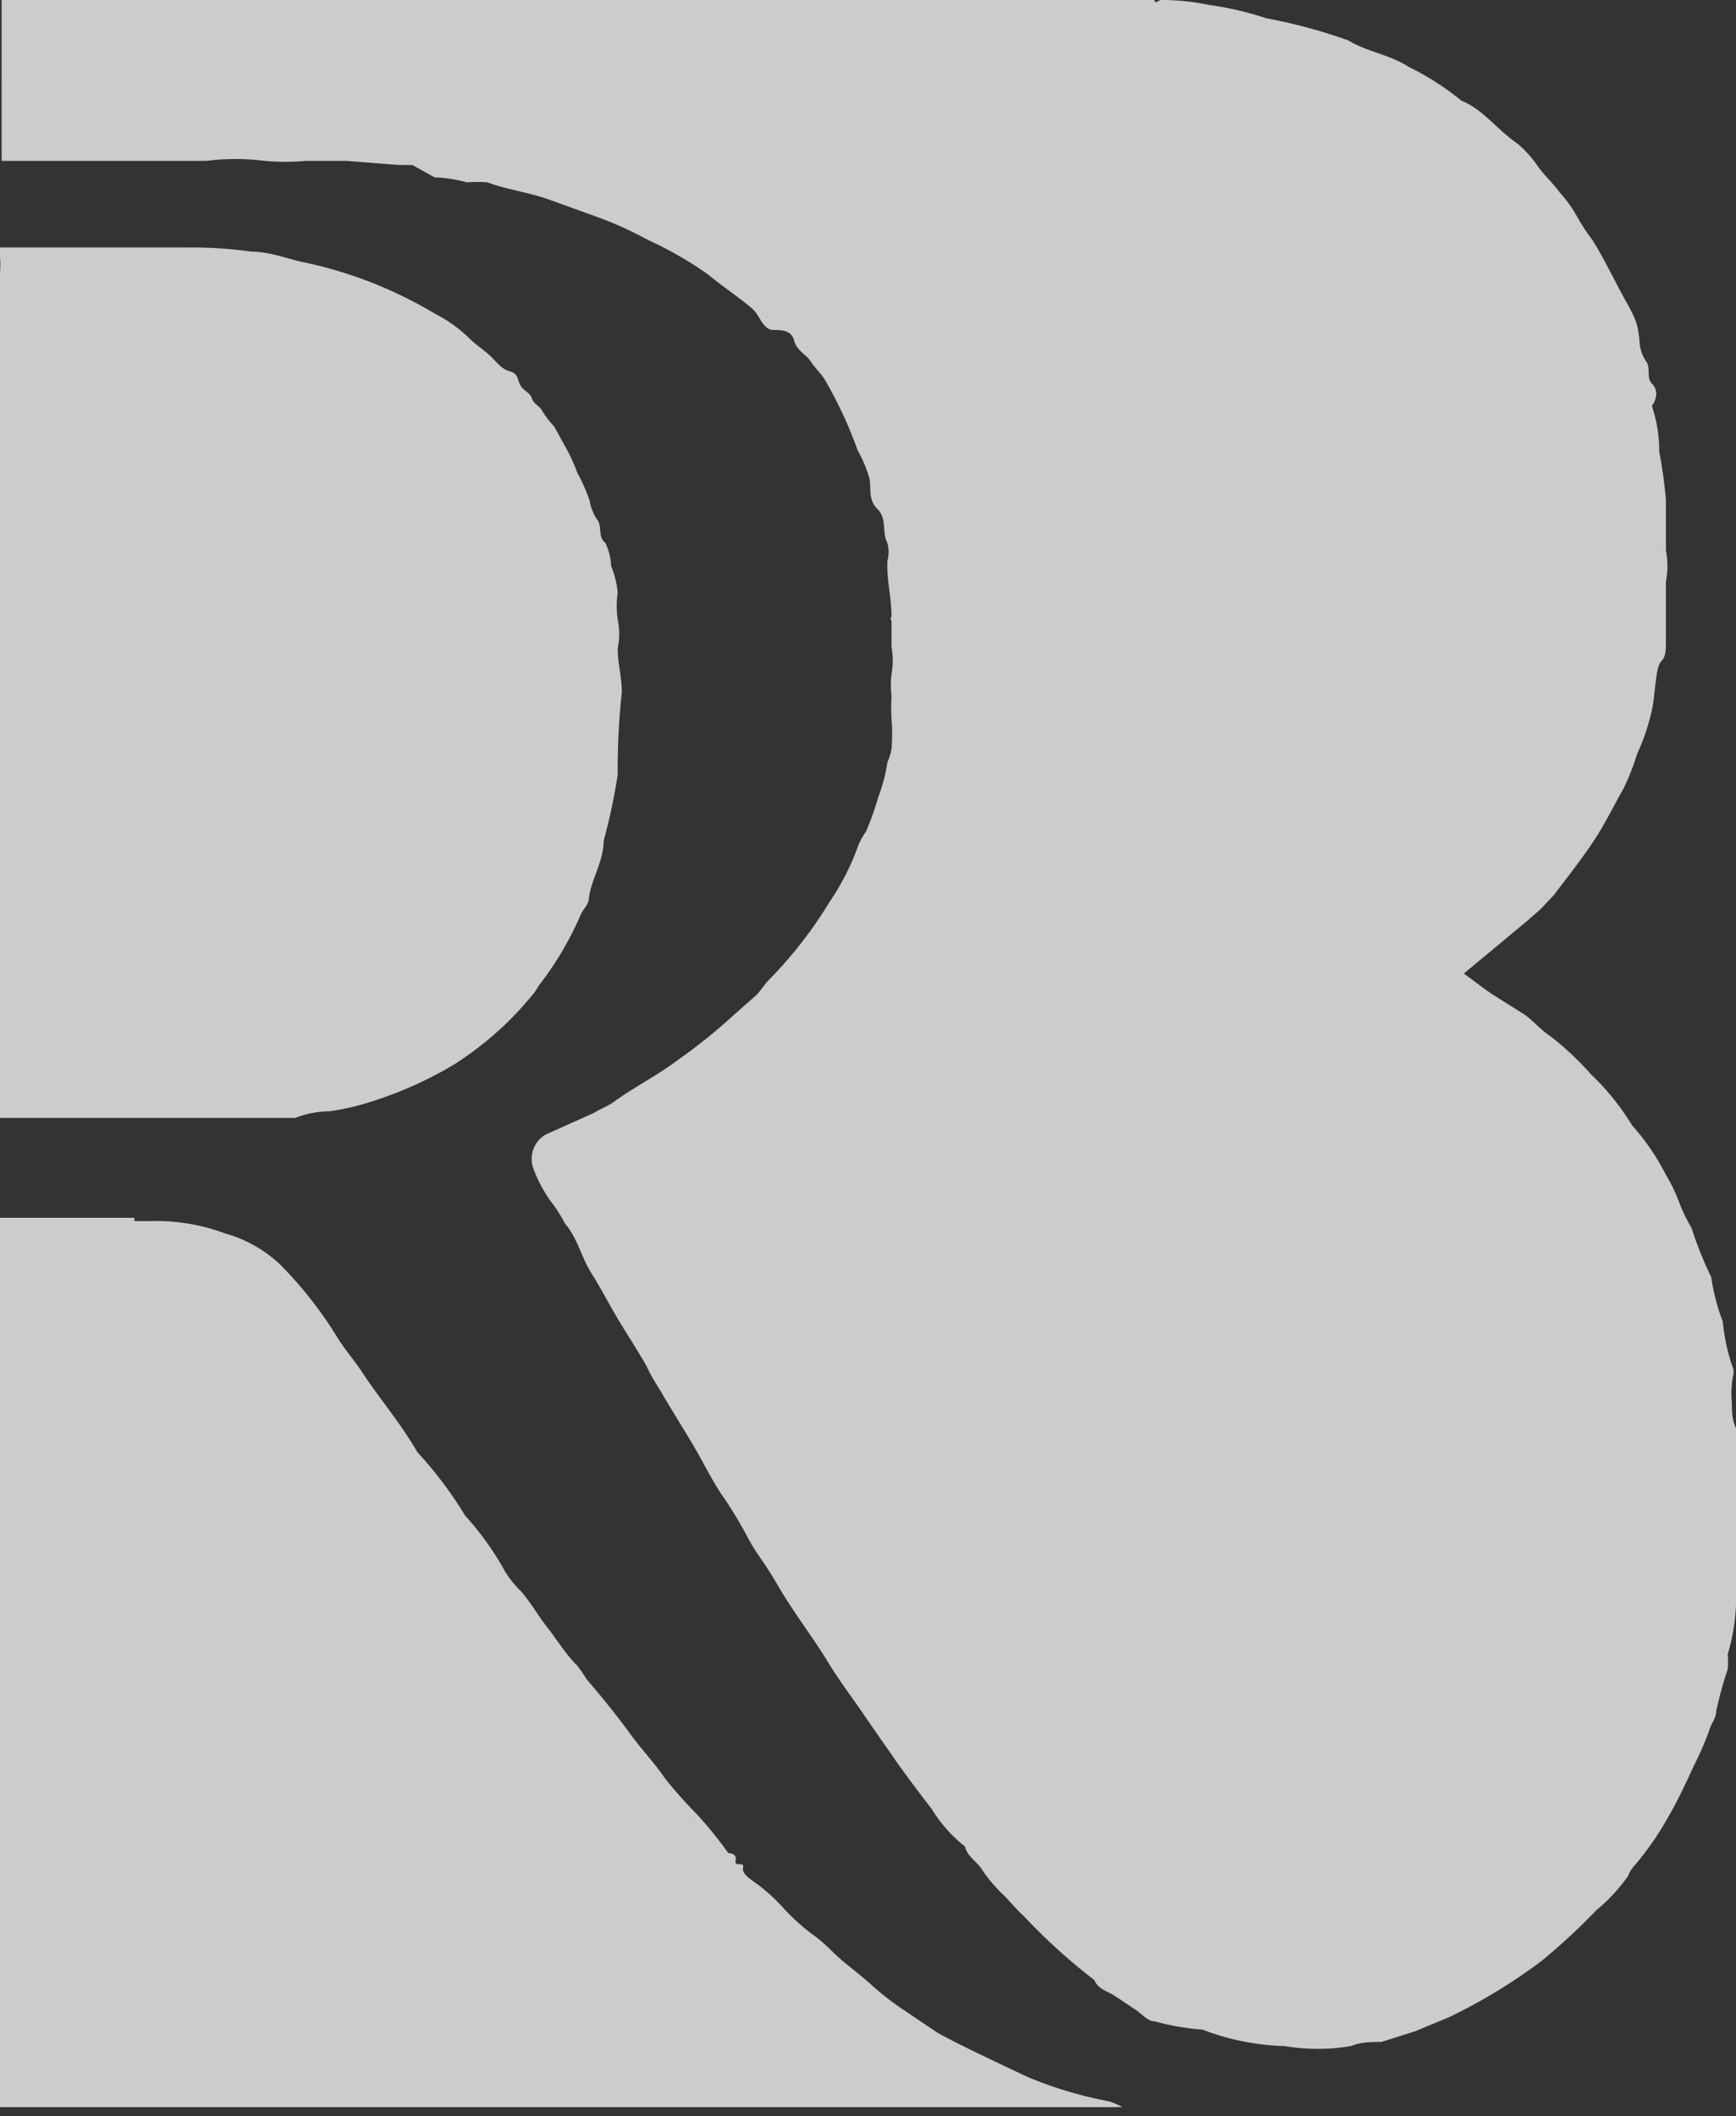
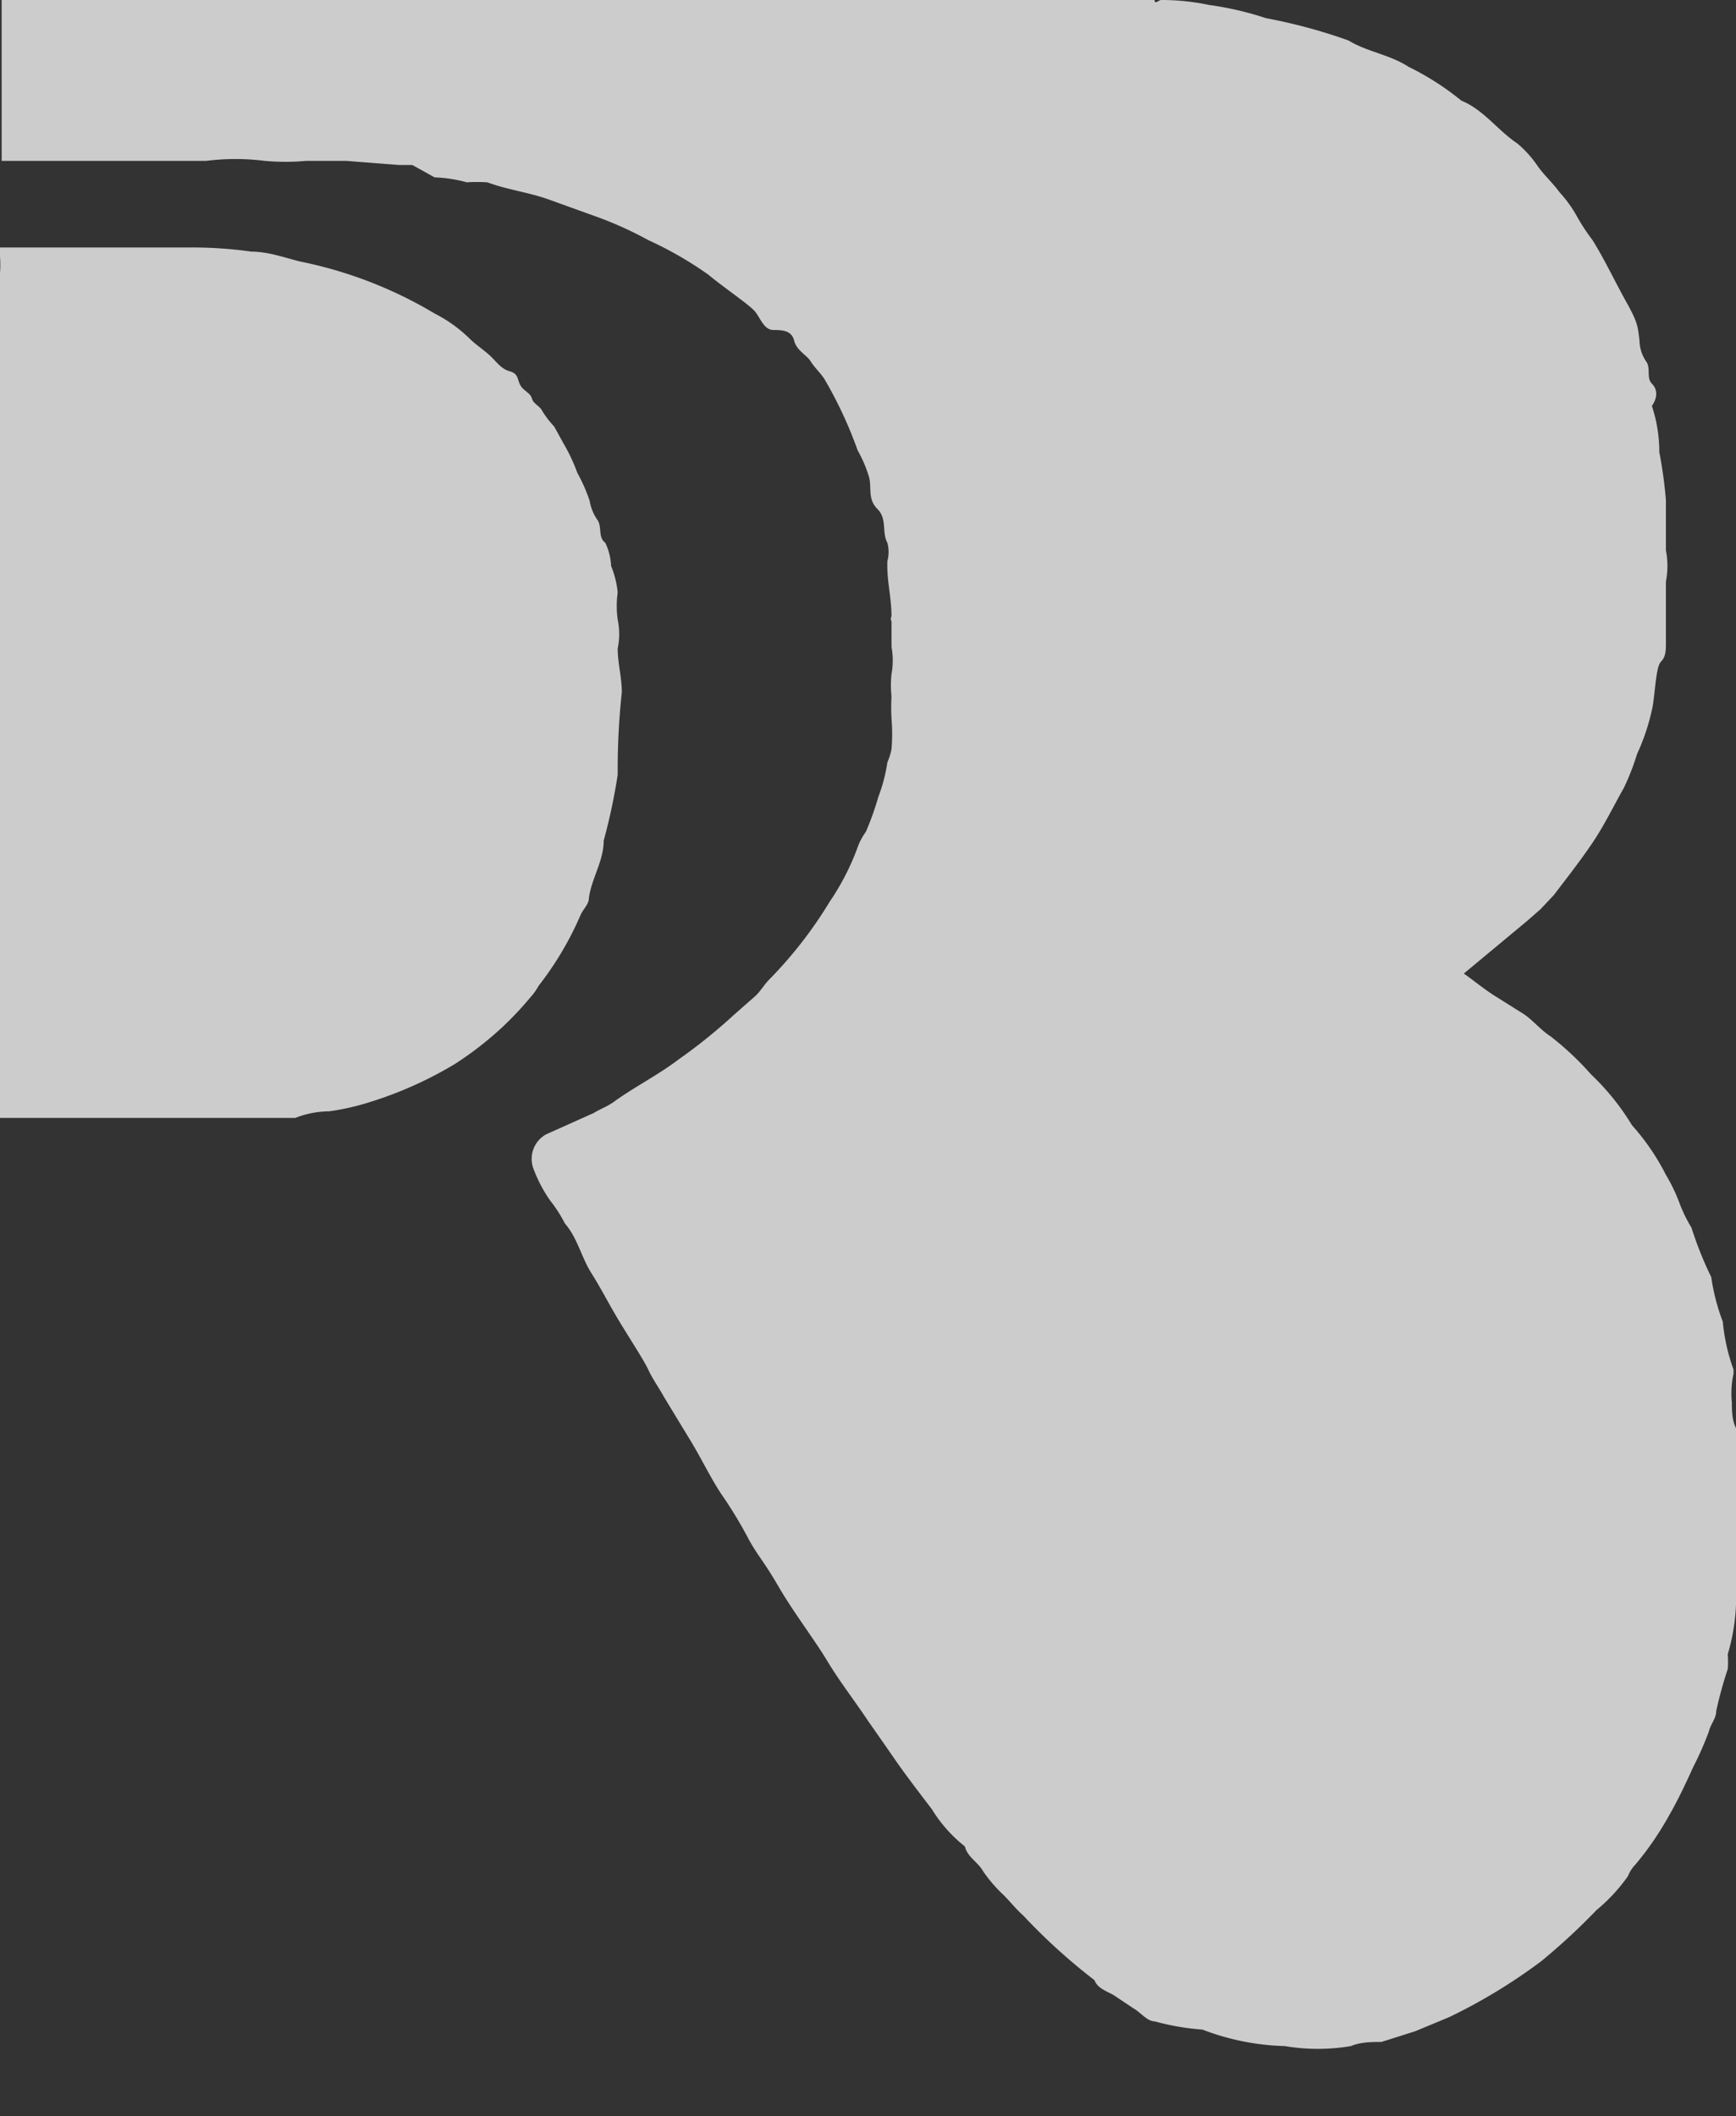
<svg xmlns="http://www.w3.org/2000/svg" viewBox="0 0 21.05 25.65">
  <rect x="0" y="0" width="21.05" height="25.65" fill="#333333" stroke="none" />
  <g style="opacity:0.75">
    <path d="M14,0c0,.06.05,0,.08,0a2.78,2.78,0,0,1,.58.06,3.85,3.85,0,0,1,.69.16,6.57,6.57,0,0,1,1,.27c.23.14.5.17.73.32a3.31,3.31,0,0,1,.64.41c.27.11.44.36.68.52a1.35,1.35,0,0,1,.25.28c.08.11.18.2.26.31a1.54,1.54,0,0,1,.21.29,2.4,2.4,0,0,0,.19.29c.15.24.27.5.41.75s.14.3.16.47a.46.46,0,0,0,.08.25c.06.08,0,.2.07.27s.07.17,0,.27a1.77,1.77,0,0,1,.09.56,5.4,5.4,0,0,1,.08.58c0,.2,0,.41,0,.61a1,1,0,0,1,0,.38c0,.12,0,.26,0,.38s0,0,0,.08,0,.19,0,.28,0,.17-.06.23-.07.36-.1.54a2.62,2.62,0,0,1-.19.58,2.9,2.9,0,0,1-.16.41c-.13.23-.24.46-.39.68s-.3.41-.46.62l-.16.17-.16.14-.77.64c.14.1.26.2.39.28l.35.22c.11.08.2.19.31.26a3.56,3.56,0,0,1,.49.46,3,3,0,0,1,.5.62,2.77,2.77,0,0,1,.41.6,2,2,0,0,1,.16.33,1.77,1.77,0,0,0,.15.31,4.42,4.42,0,0,0,.24.6,2.52,2.52,0,0,0,.14.54,2.32,2.32,0,0,0,.13.58s0,0,0,.05A1.12,1.12,0,0,0,21,17c0,.09,0,.21.05.31s0,.09,0,.13V19a.47.47,0,0,1,0,.23c0,.06,0,.16,0,.22a2.43,2.43,0,0,1-.1.6,1.16,1.16,0,0,1,0,.18,4.84,4.84,0,0,0-.14.51c0,.09-.07.16-.09.25a4,4,0,0,1-.19.43c-.09.2-.19.41-.3.6a3.74,3.74,0,0,1-.4.58.42.42,0,0,0-.09.14,2.1,2.1,0,0,1-.38.41,7.81,7.81,0,0,1-.67.62,6.69,6.69,0,0,1-1.12.68l-.41.17-.41.13c-.12,0-.25,0-.37.05a2.4,2.4,0,0,1-.8,0,3,3,0,0,1-1-.2A3,3,0,0,1,14,24.5c-.09,0-.17-.11-.26-.16l-.24-.16c-.09-.05-.19-.08-.23-.18a7.12,7.12,0,0,1-.86-.78c-.09-.08-.16-.17-.24-.25a1.74,1.74,0,0,1-.25-.29c-.06-.11-.19-.17-.22-.3a1.72,1.72,0,0,1-.4-.45c-.16-.21-.33-.43-.48-.65l-.3-.43c-.16-.24-.34-.47-.49-.72s-.41-.59-.59-.9-.25-.37-.36-.57a5.21,5.21,0,0,0-.34-.56c-.13-.2-.23-.41-.35-.61l-.34-.56c-.06-.11-.14-.22-.19-.33s-.24-.4-.36-.6-.21-.38-.33-.57S7,15,6.85,14.83a1.67,1.67,0,0,0-.18-.28,1.72,1.72,0,0,1-.2-.38.34.34,0,0,1,.15-.42l.58-.26c.08-.05.17-.08.25-.14.25-.18.53-.32.78-.51a6.6,6.6,0,0,0,.67-.54l.25-.22c.07-.06.11-.14.18-.21a5.14,5.14,0,0,0,.73-.94,3,3,0,0,0,.35-.69.83.83,0,0,1,.09-.16,3.52,3.52,0,0,0,.15-.42,2,2,0,0,0,.11-.42.75.75,0,0,0,.05-.16,2.2,2.2,0,0,0,0-.37,2.48,2.48,0,0,1,0-.27,1.26,1.26,0,0,1,0-.27.91.91,0,0,0,0-.33c0-.1,0-.21,0-.31a.06.06,0,0,1,0-.06c0-.23-.06-.44-.05-.67a.42.42,0,0,0,0-.22c-.07-.13,0-.29-.12-.41s-.07-.25-.1-.38a1.56,1.56,0,0,0-.14-.33A5.09,5.09,0,0,0,10,4.6c-.05-.08-.12-.14-.17-.22s-.17-.13-.2-.25S9.5,4,9.38,4s-.16-.15-.23-.23-.38-.29-.56-.44a4.44,4.44,0,0,0-.73-.42,4.47,4.47,0,0,0-.59-.27l-.61-.22c-.25-.09-.51-.12-.75-.21a1.87,1.87,0,0,0-.25,0,1.67,1.67,0,0,0-.39-.06L5,2C5,2,4.9,2,4.84,2h0l-.64-.05-.49,0a2.79,2.79,0,0,1-.5,0,2.82,2.82,0,0,0-.71,0c-.83,0-1.65,0-2.48,0V0Z" style="fill:#fff" />
-     <path d="M1.63,14.8h.21a2.41,2.41,0,0,1,.89.15,1.6,1.6,0,0,1,.67.38,4.87,4.87,0,0,1,.69.88c.08.13.19.26.28.39.22.34.49.65.69,1a4.85,4.85,0,0,1,.58.77,3.55,3.55,0,0,1,.48.67,1.22,1.22,0,0,0,.2.25c.12.14.21.3.32.44s.22.32.36.46a1.53,1.53,0,0,1,.11.16c.18.21.36.43.52.65s.3.36.43.55a5.3,5.3,0,0,0,.38.43,4.54,4.54,0,0,1,.39.48s.11,0,.09.09.11,0,.09.09.15.17.24.25a2.2,2.2,0,0,1,.27.26,2.59,2.59,0,0,0,.35.31c.13.09.23.21.35.31s.24.19.36.3a3.17,3.17,0,0,0,.36.28l.4.27c.19.12.84.42,1.11.55a4.91,4.91,0,0,0,1,.3,1,1,0,0,1,.16.07l-.14,0-.4,0c-.14,0-.28,0-.42,0s0,0,0,0H0V14.76H.22s0,0,.05,0H1.63Z" style="fill:#fff" />
    <path d="M0,3.08V3C.75,3,1.51,3,2.26,3a5.16,5.16,0,0,1,.79.05c.2,0,.39.07.59.12a5.16,5.16,0,0,1,1.63.63,1.71,1.71,0,0,1,.42.3c.07.07.16.13.24.2s.14.17.25.2.09.1.13.17.12.09.14.16.1.09.13.16a1.24,1.24,0,0,0,.14.18l.11.2A2.17,2.17,0,0,1,7,5.73a2.07,2.07,0,0,1,.15.34.56.56,0,0,0,.1.24c.05.09,0,.2.09.27a.72.72,0,0,1,.07.28,1.16,1.16,0,0,1,.08.32,1.2,1.2,0,0,0,0,.33.86.86,0,0,1,0,.35c0,.18.05.35.05.53a8.71,8.71,0,0,0-.05,1,7.1,7.1,0,0,1-.17.8c0,.25-.15.46-.18.7,0,.07-.07.13-.1.2a3.9,3.9,0,0,1-.51.86.71.71,0,0,1-.1.14,4,4,0,0,1-.35.37,4.12,4.12,0,0,1-.57.44,4.72,4.72,0,0,1-1,.45,3,3,0,0,1-.52.12,1.15,1.15,0,0,0-.41.08c-.11,0-.22,0-.33,0H2.82s0,0,0,0H.49l-.18,0H0V3.31a1.34,1.34,0,0,0,0-.2Z" style="fill:#fff" />
  </g>
</svg>